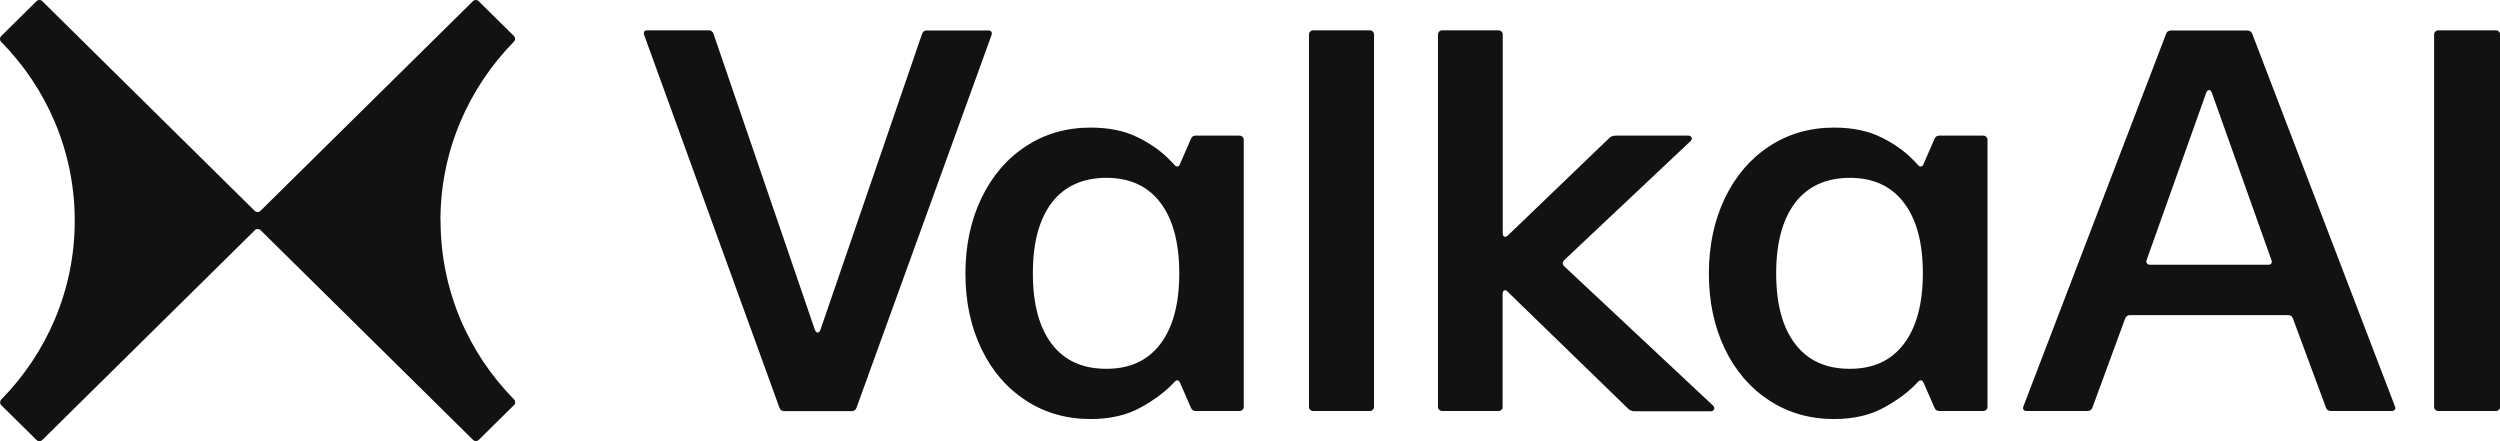
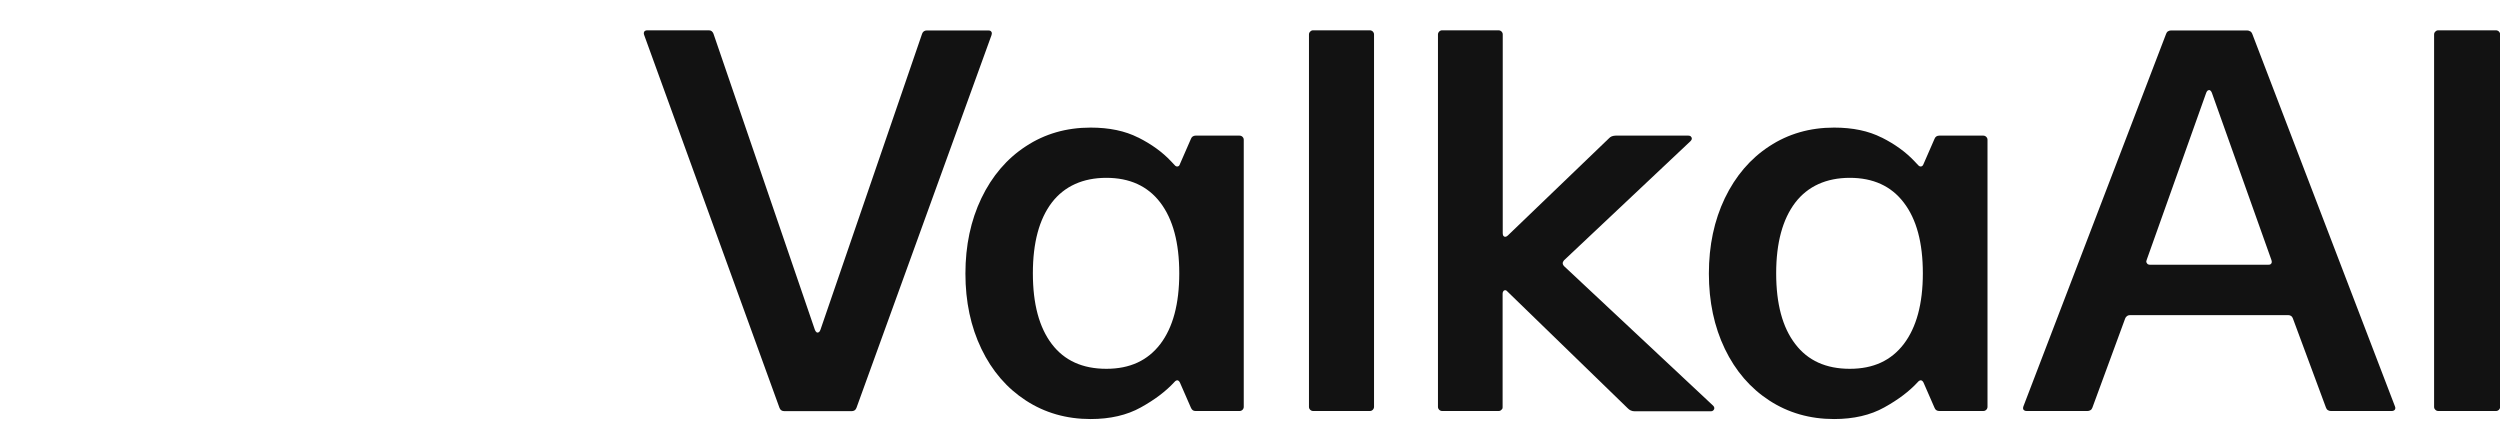
<svg xmlns="http://www.w3.org/2000/svg" width="136" height="24" viewBox="0 0 136 24" fill="none">
  <g clip-path="url(#clip0_8_88)">
    <path d="M44.418 18.075C44.456 18.098 44.494 18.098 44.54 18.075C44.578 18.053 44.609 18.008 44.632 17.94L50.162 1.837C50.185 1.777 50.215 1.731 50.261 1.701C50.307 1.671 50.36 1.656 50.421 1.656H53.755C53.816 1.656 53.861 1.664 53.892 1.686C53.922 1.709 53.938 1.739 53.953 1.777C53.961 1.814 53.953 1.859 53.938 1.912L46.592 22.186C46.569 22.246 46.539 22.291 46.493 22.321C46.447 22.351 46.394 22.366 46.34 22.366H42.663C42.602 22.366 42.549 22.351 42.503 22.321C42.458 22.291 42.427 22.246 42.404 22.186L35.043 1.905C35.02 1.859 35.02 1.814 35.028 1.769C35.035 1.724 35.058 1.701 35.089 1.679C35.119 1.656 35.165 1.649 35.226 1.649H38.56C38.621 1.649 38.674 1.664 38.712 1.694C38.75 1.724 38.788 1.769 38.811 1.829L44.326 17.932C44.349 18 44.38 18.045 44.418 18.068V18.075Z" fill="#121212" />
    <path d="M61.924 7.483C62.641 7.844 63.236 8.274 63.709 8.778L63.9 8.981C63.946 9.041 64.007 9.064 64.06 9.056C64.121 9.049 64.167 9.004 64.19 8.921L64.785 7.558C64.808 7.498 64.838 7.453 64.884 7.423C64.93 7.393 64.983 7.378 65.037 7.378H67.432C67.47 7.378 67.508 7.385 67.546 7.408C67.584 7.43 67.607 7.453 67.63 7.491C67.653 7.528 67.66 7.558 67.66 7.604V22.133C67.66 22.171 67.653 22.208 67.63 22.246C67.607 22.284 67.584 22.306 67.546 22.329C67.508 22.351 67.478 22.359 67.432 22.359H65.037C64.975 22.359 64.922 22.344 64.884 22.314C64.846 22.284 64.808 22.238 64.785 22.178L64.19 20.816C64.152 20.74 64.106 20.695 64.052 20.688C63.999 20.688 63.938 20.718 63.885 20.785C63.427 21.282 62.824 21.741 62.062 22.163C61.306 22.585 60.391 22.796 59.331 22.796C58.011 22.796 56.836 22.457 55.807 21.787C54.777 21.117 53.968 20.183 53.389 18.979C52.809 17.774 52.519 16.412 52.519 14.883C52.519 13.355 52.809 11.992 53.389 10.78C53.968 9.576 54.777 8.627 55.807 7.957C56.836 7.28 58.011 6.941 59.331 6.941C60.345 6.941 61.207 7.122 61.917 7.483H61.924ZM63.122 18.715C63.808 17.812 64.152 16.532 64.152 14.868C64.152 13.204 63.808 11.925 63.122 11.021C62.435 10.118 61.451 9.674 60.185 9.674C58.919 9.674 57.904 10.126 57.218 11.021C56.531 11.925 56.188 13.204 56.188 14.868C56.188 16.532 56.531 17.812 57.218 18.715C57.904 19.619 58.896 20.063 60.185 20.063C61.474 20.063 62.435 19.611 63.122 18.715Z" fill="#121212" />
    <path d="M71.238 1.762C71.238 1.762 71.284 1.701 71.322 1.679C71.353 1.656 71.391 1.649 71.436 1.649H74.518C74.556 1.649 74.594 1.656 74.633 1.679C74.671 1.701 74.694 1.724 74.716 1.762C74.739 1.799 74.747 1.829 74.747 1.875V22.133C74.747 22.171 74.739 22.208 74.716 22.246C74.694 22.284 74.671 22.306 74.633 22.329C74.602 22.351 74.564 22.359 74.518 22.359H71.436C71.398 22.359 71.36 22.351 71.322 22.329C71.284 22.306 71.261 22.284 71.238 22.246C71.215 22.216 71.208 22.178 71.208 22.133V1.875C71.208 1.837 71.215 1.799 71.238 1.762Z" fill="#121212" />
    <path d="M81.719 22.246C81.719 22.246 81.673 22.306 81.635 22.329C81.605 22.351 81.566 22.359 81.521 22.359H78.454C78.416 22.359 78.378 22.351 78.34 22.329C78.302 22.306 78.279 22.284 78.256 22.246C78.233 22.216 78.225 22.178 78.225 22.133V1.875C78.225 1.837 78.233 1.799 78.256 1.762C78.279 1.724 78.302 1.701 78.34 1.679C78.37 1.656 78.408 1.649 78.454 1.649H81.521C81.559 1.649 81.597 1.656 81.635 1.679C81.673 1.701 81.696 1.724 81.719 1.762C81.742 1.799 81.749 1.829 81.749 1.875V12.693C81.749 12.76 81.765 12.813 81.795 12.843C81.826 12.873 81.856 12.888 81.902 12.881C81.948 12.873 81.978 12.851 82.024 12.813L87.524 7.528C87.562 7.483 87.615 7.445 87.684 7.415C87.753 7.393 87.821 7.378 87.89 7.378H91.849C91.91 7.378 91.956 7.393 91.986 7.43C92.025 7.468 92.04 7.506 92.032 7.551C92.032 7.596 92.002 7.634 91.963 7.679L85.091 14.153C85.091 14.153 85.037 14.213 85.022 14.258C85.007 14.304 85.007 14.334 85.022 14.379C85.037 14.417 85.06 14.454 85.091 14.484L93.199 22.073C93.237 22.11 93.26 22.156 93.26 22.201C93.26 22.246 93.245 22.284 93.207 22.321C93.169 22.359 93.13 22.374 93.077 22.374H88.927C88.851 22.374 88.775 22.359 88.714 22.329C88.653 22.299 88.592 22.261 88.546 22.208L82.016 15.87C81.978 15.824 81.94 15.794 81.894 15.787C81.856 15.787 81.818 15.794 81.788 15.832C81.757 15.87 81.742 15.915 81.742 15.975V22.156C81.742 22.193 81.734 22.231 81.711 22.268L81.719 22.246Z" fill="#121212" />
    <path d="M102.368 7.483C103.085 7.844 103.68 8.274 104.153 8.778L104.344 8.981C104.397 9.041 104.451 9.064 104.504 9.056C104.565 9.049 104.611 9.004 104.641 8.921L105.236 7.558C105.259 7.498 105.29 7.453 105.335 7.423C105.381 7.393 105.435 7.378 105.496 7.378H107.891C107.929 7.378 107.967 7.385 108.005 7.408C108.036 7.43 108.066 7.453 108.089 7.491C108.112 7.528 108.12 7.558 108.12 7.604V22.133C108.12 22.171 108.112 22.208 108.089 22.246C108.066 22.284 108.043 22.306 108.005 22.329C107.967 22.351 107.937 22.359 107.891 22.359H105.496C105.435 22.359 105.381 22.344 105.335 22.314C105.29 22.284 105.259 22.238 105.236 22.178L104.641 20.816C104.603 20.74 104.557 20.695 104.496 20.688C104.443 20.688 104.382 20.718 104.328 20.785C103.871 21.282 103.268 21.741 102.505 22.163C101.75 22.585 100.835 22.796 99.775 22.796C98.455 22.796 97.28 22.457 96.25 21.787C95.221 21.117 94.412 20.183 93.832 18.979C93.253 17.774 92.963 16.412 92.963 14.883C92.963 13.355 93.253 11.992 93.832 10.78C94.412 9.576 95.221 8.627 96.25 7.957C97.28 7.28 98.455 6.941 99.775 6.941C100.789 6.941 101.651 7.122 102.36 7.483H102.368ZM103.566 18.715C104.252 17.812 104.603 16.532 104.603 14.868C104.603 13.204 104.26 11.925 103.566 11.021C102.879 10.118 101.895 9.674 100.629 9.674C99.363 9.674 98.348 10.126 97.662 11.021C96.975 11.925 96.624 13.204 96.624 14.868C96.624 16.532 96.967 17.812 97.662 18.715C98.348 19.619 99.34 20.063 100.629 20.063C101.918 20.063 102.879 19.611 103.566 18.715Z" fill="#121212" />
    <path d="M122.414 1.701C122.46 1.731 122.498 1.777 122.521 1.837L130.287 22.11C130.31 22.156 130.31 22.201 130.302 22.238C130.294 22.276 130.271 22.306 130.233 22.329C130.195 22.351 130.157 22.359 130.104 22.359H126.801C126.74 22.359 126.686 22.344 126.64 22.314C126.587 22.284 126.557 22.238 126.534 22.178L124.733 17.323C124.711 17.262 124.68 17.217 124.634 17.187C124.588 17.157 124.535 17.142 124.474 17.142H115.877C115.816 17.142 115.763 17.157 115.717 17.187C115.671 17.217 115.633 17.262 115.61 17.323L113.825 22.178C113.802 22.238 113.772 22.284 113.719 22.314C113.673 22.344 113.612 22.359 113.558 22.359H110.255C110.202 22.359 110.164 22.351 110.126 22.329C110.088 22.306 110.065 22.284 110.057 22.238C110.049 22.201 110.057 22.156 110.072 22.11L117.838 1.837C117.861 1.777 117.891 1.731 117.944 1.701C117.998 1.671 118.051 1.656 118.105 1.656H122.239C122.3 1.656 122.353 1.671 122.399 1.701H122.414ZM116.777 14.281C116.785 14.319 116.808 14.349 116.838 14.371C116.869 14.394 116.915 14.402 116.968 14.402H123.391C123.452 14.402 123.498 14.394 123.521 14.371C123.551 14.349 123.574 14.326 123.582 14.281C123.589 14.236 123.582 14.198 123.566 14.146L120.324 5.044C120.302 4.984 120.271 4.946 120.233 4.916C120.195 4.893 120.157 4.893 120.111 4.916C120.073 4.939 120.042 4.984 120.019 5.044L116.777 14.146C116.755 14.198 116.755 14.236 116.762 14.281H116.777Z" fill="#121212" />
    <path d="M132.445 1.762C132.445 1.762 132.491 1.701 132.529 1.679C132.567 1.656 132.598 1.649 132.644 1.649H135.779C135.817 1.649 135.855 1.656 135.893 1.679C135.931 1.701 135.954 1.724 135.977 1.762C136 1.799 136.008 1.829 136.008 1.875V22.133C136.008 22.171 136 22.208 135.977 22.246C135.954 22.284 135.931 22.306 135.893 22.329C135.855 22.351 135.825 22.359 135.779 22.359H132.644C132.606 22.359 132.567 22.351 132.529 22.329C132.499 22.306 132.468 22.284 132.445 22.246C132.422 22.216 132.415 22.178 132.415 22.133V1.875C132.415 1.837 132.422 1.799 132.445 1.762Z" fill="#121212" />
-     <path d="M23.967 12C23.967 15.787 25.485 19.212 27.964 21.727C28.048 21.817 28.048 21.952 27.964 22.035L26.05 23.925C25.958 24.015 25.813 24.015 25.729 23.925L14.181 12.527C14.089 12.437 13.944 12.437 13.86 12.527L2.304 23.932C2.212 24.023 2.067 24.023 1.983 23.932L0.069 22.043C-0.015 21.96 -0.015 21.817 0.069 21.734C2.54 19.212 4.066 15.787 4.066 12.008C4.066 8.228 2.54 4.788 0.061 2.274C-0.023 2.183 -0.023 2.048 0.061 1.965L1.983 0.068C2.075 -0.023 2.22 -0.023 2.304 0.068L13.852 11.466C13.944 11.556 14.089 11.556 14.173 11.466L25.722 0.068C25.813 -0.023 25.958 -0.023 26.042 0.068L27.957 1.957C28.041 2.04 28.041 2.183 27.957 2.266C25.485 4.788 23.96 8.213 23.96 11.992L23.967 12Z" fill="#121212" />
  </g>
  <defs>
    <clipPath id="clip0_8_88">
      <rect width="136" height="24" fill="white" />
    </clipPath>
  </defs>
</svg>